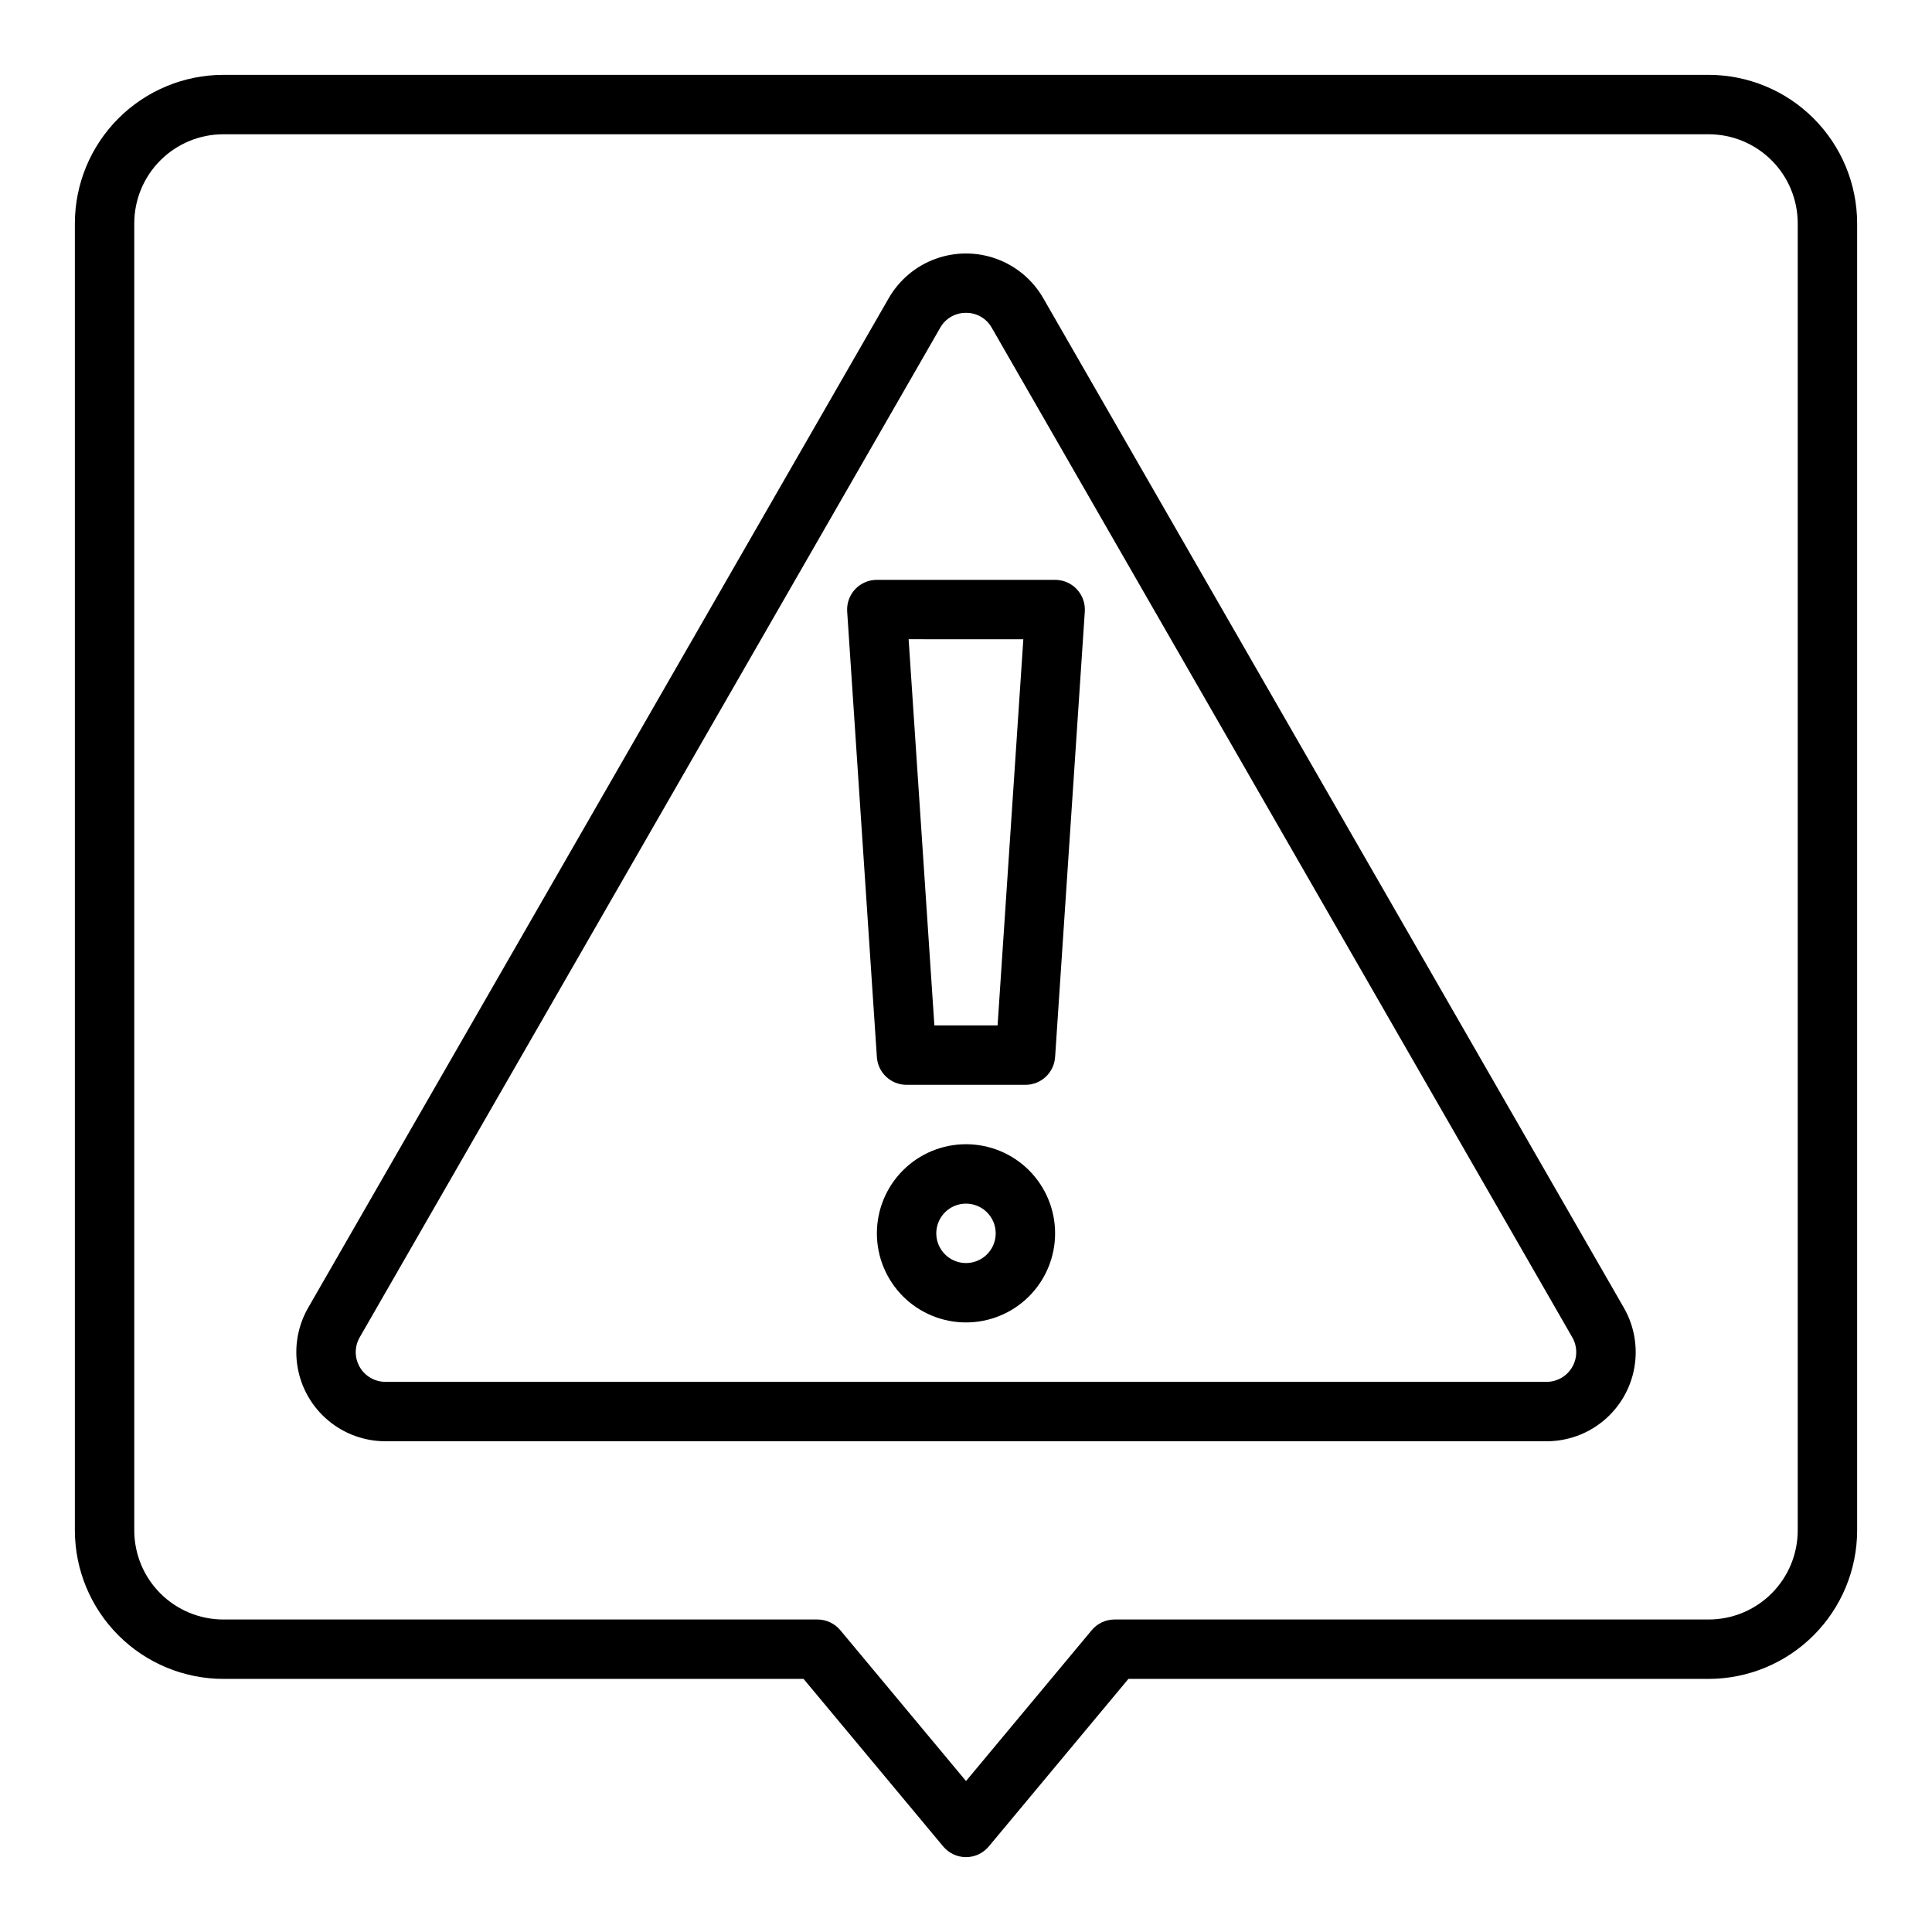
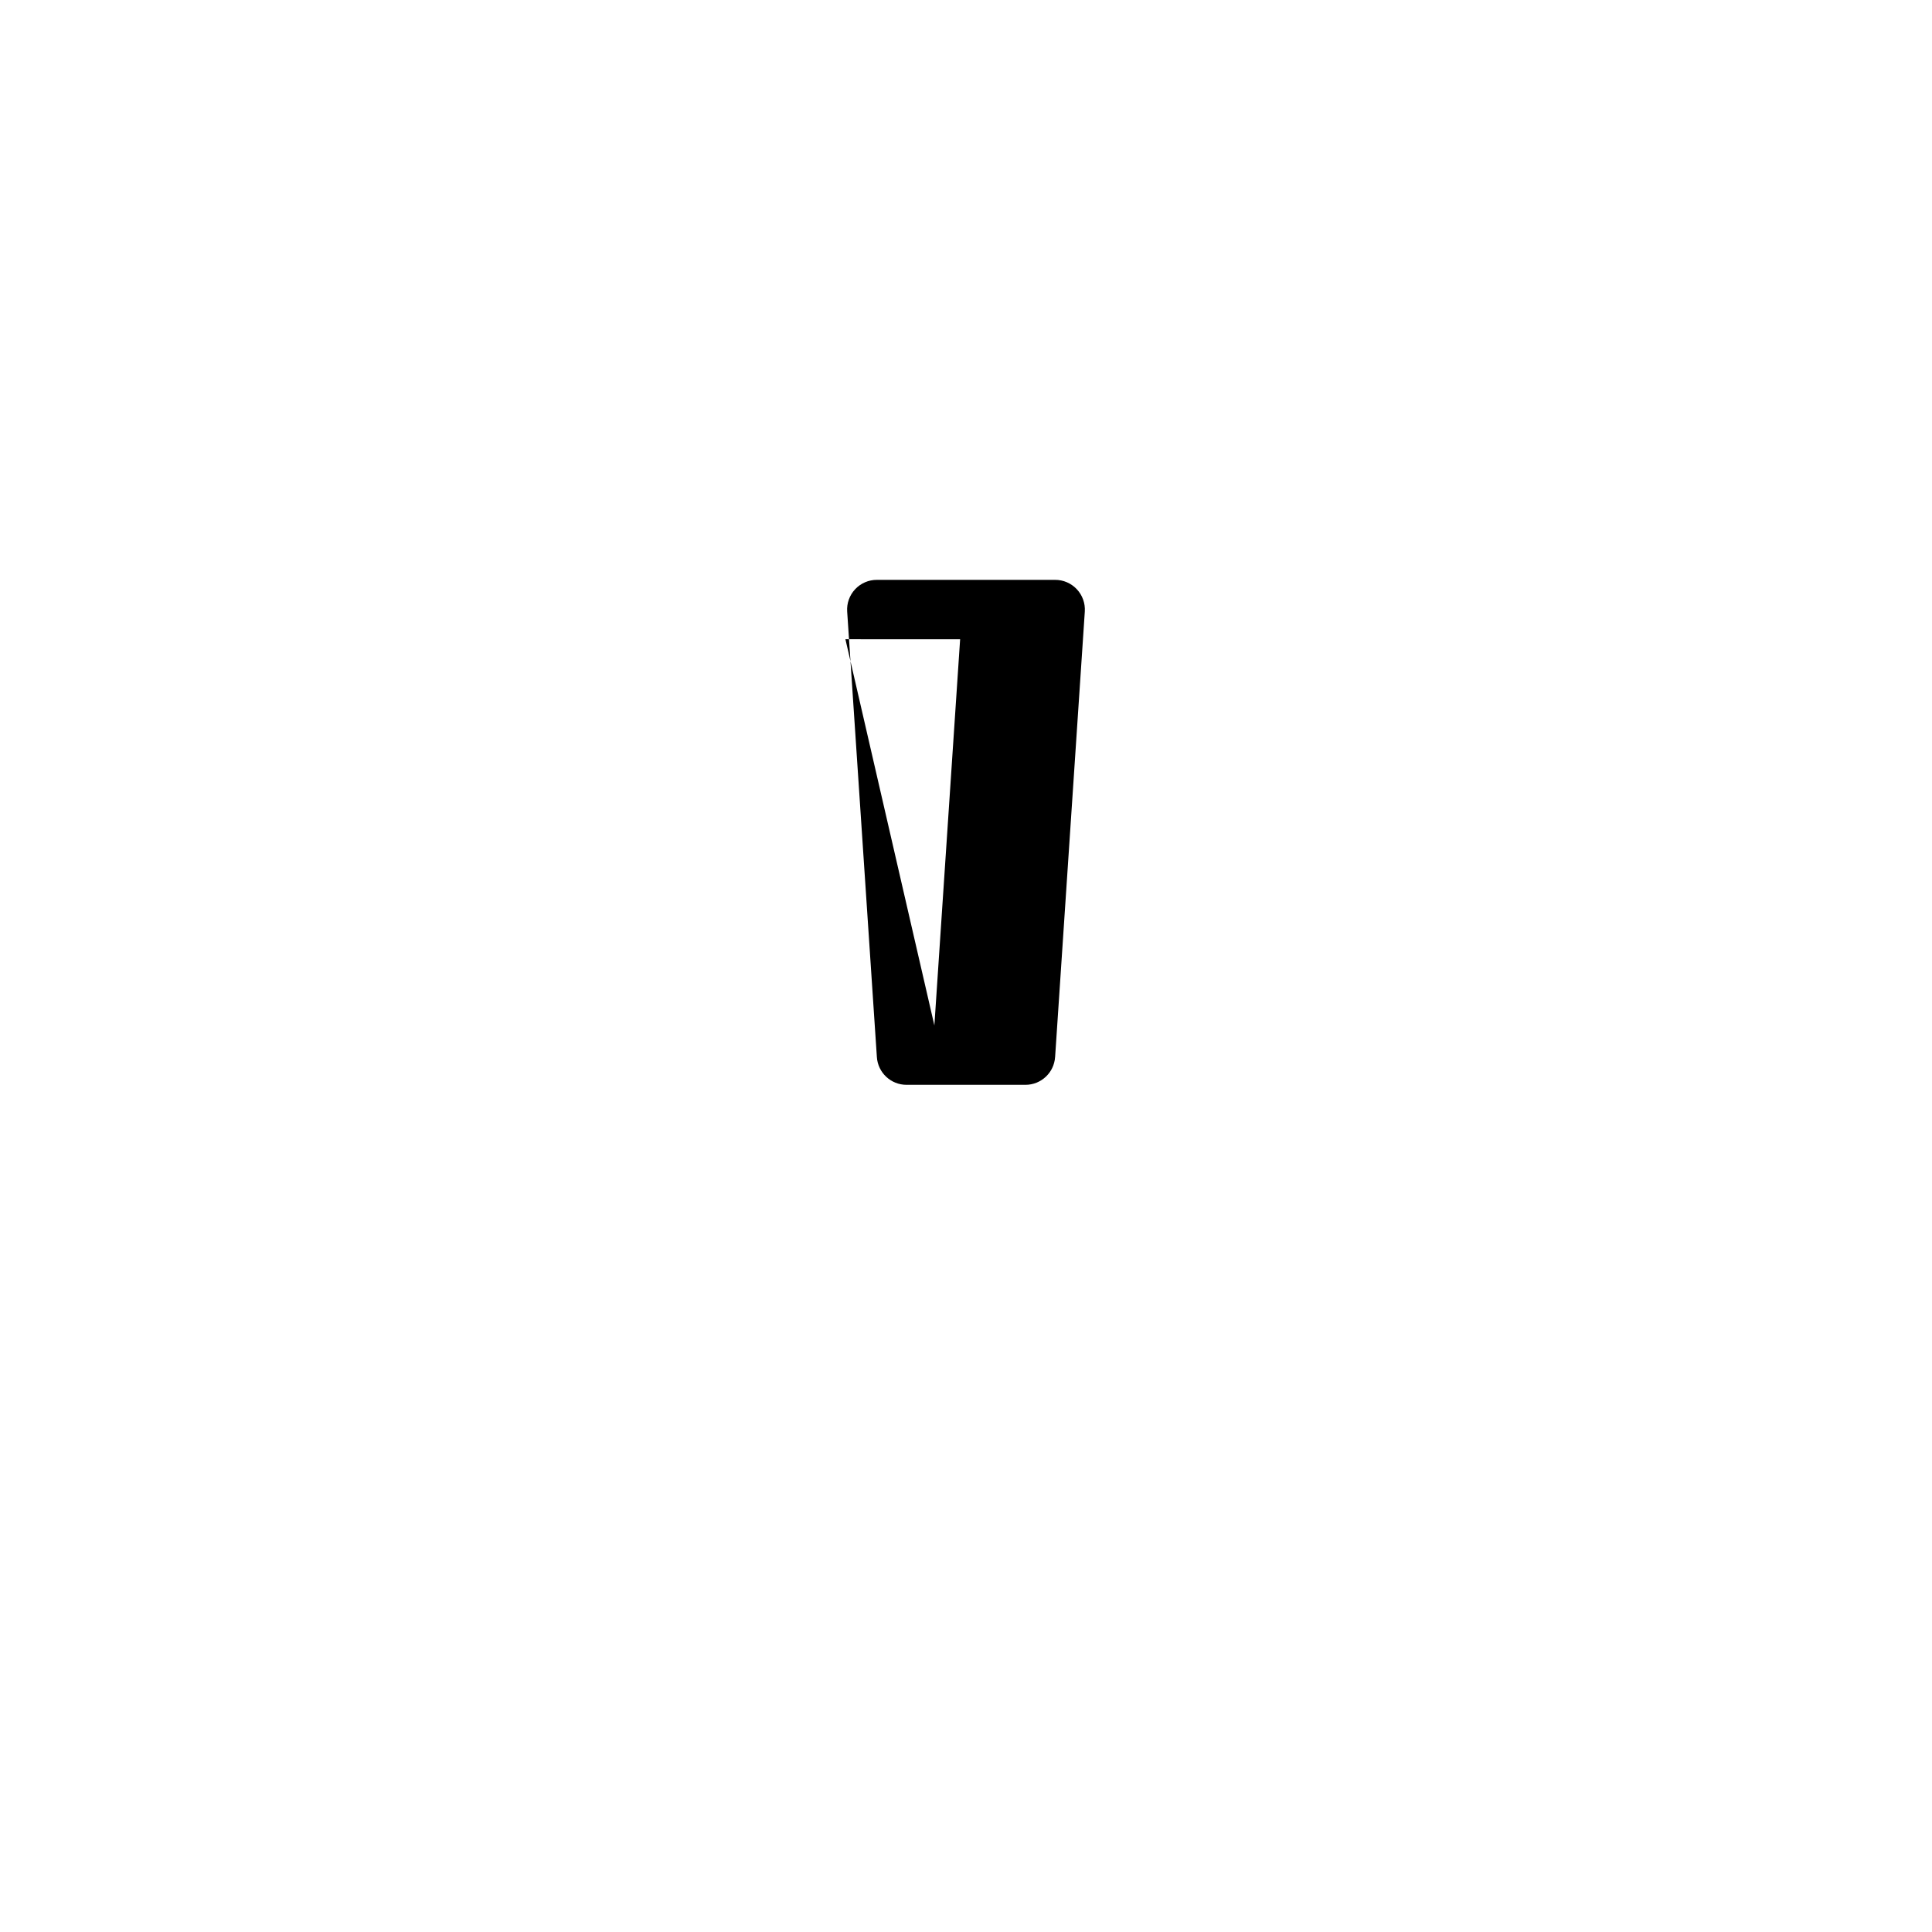
<svg xmlns="http://www.w3.org/2000/svg" fill="#000000" width="800px" height="800px" version="1.1" viewBox="144 144 512 512">
  <g>
-     <path d="m400 636.16c-2.336 0-4.551-1.039-6.047-2.836l-37-44.398h-153.75c-10.438-0.012-20.441-4.16-27.82-11.539-7.379-7.379-11.527-17.383-11.543-27.82v-346.37c0.016-10.438 4.164-20.441 11.543-27.82s17.383-11.527 27.82-11.543h393.6c10.434 0.016 20.438 4.164 27.816 11.543 7.379 7.379 11.531 17.383 11.543 27.82v346.37c-0.012 10.438-4.164 20.441-11.543 27.82-7.379 7.379-17.383 11.527-27.816 11.539h-153.76l-37 44.398c-1.492 1.797-3.707 2.836-6.043 2.836zm-196.8-456.58c-6.266 0-12.273 2.488-16.699 6.918-4.43 4.426-6.918 10.434-6.918 16.699v346.37c0 6.266 2.488 12.27 6.918 16.699 4.426 4.43 10.434 6.918 16.699 6.918h157.44c2.336 0 4.551 1.039 6.047 2.832l33.316 39.977 33.312-39.973v-0.004c1.496-1.793 3.711-2.832 6.047-2.832h157.44c6.262 0 12.27-2.488 16.699-6.918 4.426-4.43 6.914-10.434 6.914-16.699v-346.37c0-6.266-2.488-12.273-6.914-16.699-4.43-4.43-10.438-6.918-16.699-6.918z" />
-     <path d="m553.84 525.95h-307.68c-5.555 0.004-10.934-1.949-15.188-5.516-4.258-3.57-7.121-8.523-8.086-13.992-0.965-5.469 0.027-11.105 2.805-15.914l153.84-267.52c2.773-4.816 7.156-8.504 12.379-10.406 5.227-1.902 10.953-1.902 16.176 0 5.223 1.902 9.605 5.59 12.379 10.406l153.85 267.52c2.777 4.809 3.769 10.445 2.805 15.914s-3.828 10.422-8.086 13.992c-4.254 3.566-9.633 5.519-15.188 5.516zm-153.84-299.04c-2.824-0.035-5.441 1.473-6.828 3.934l-153.84 267.55c-1.41 2.438-1.406 5.441 0 7.875 1.41 2.438 4.008 3.938 6.824 3.934h307.68c2.816 0.004 5.418-1.496 6.824-3.934 1.41-2.434 1.41-5.438 0.004-7.875l-153.84-267.54c-1.383-2.465-4-3.981-6.824-3.949z" />
-     <path d="m415.74 431.49h-31.488c-4.152 0.008-7.598-3.211-7.871-7.356l-7.871-118.08v0.004c-0.145-2.176 0.621-4.316 2.113-5.906 1.492-1.59 3.578-2.492 5.758-2.484h47.23c2.184-0.008 4.266 0.895 5.758 2.484 1.492 1.59 2.258 3.731 2.117 5.906l-7.871 118.08-0.004-0.004c-0.273 4.144-3.719 7.363-7.871 7.356zm-24.121-15.742h16.75l6.824-102.34-30.398-0.004z" />
-     <path d="m400 494.46c-6.266 0-12.273-2.484-16.699-6.914-4.43-4.43-6.918-10.438-6.918-16.699 0-6.266 2.488-12.27 6.918-16.699 4.426-4.43 10.434-6.918 16.699-6.918 6.262 0 12.27 2.488 16.699 6.918 4.426 4.43 6.914 10.434 6.914 16.699 0 6.262-2.488 12.27-6.914 16.699-4.43 4.43-10.438 6.914-16.699 6.914zm0-31.488v0.004c-3.184 0-6.055 1.918-7.273 4.859-1.219 2.941-0.547 6.324 1.707 8.578 2.25 2.25 5.637 2.926 8.578 1.707 2.941-1.219 4.859-4.09 4.859-7.273 0-2.09-0.828-4.09-2.305-5.566-1.477-1.477-3.481-2.305-5.566-2.305z" />
+     <path d="m415.74 431.49h-31.488c-4.152 0.008-7.598-3.211-7.871-7.356l-7.871-118.08v0.004c-0.145-2.176 0.621-4.316 2.113-5.906 1.492-1.59 3.578-2.492 5.758-2.484h47.23c2.184-0.008 4.266 0.895 5.758 2.484 1.492 1.59 2.258 3.731 2.117 5.906l-7.871 118.08-0.004-0.004c-0.273 4.144-3.719 7.363-7.871 7.356zm-24.121-15.742l6.824-102.34-30.398-0.004z" />
  </g>
</svg>